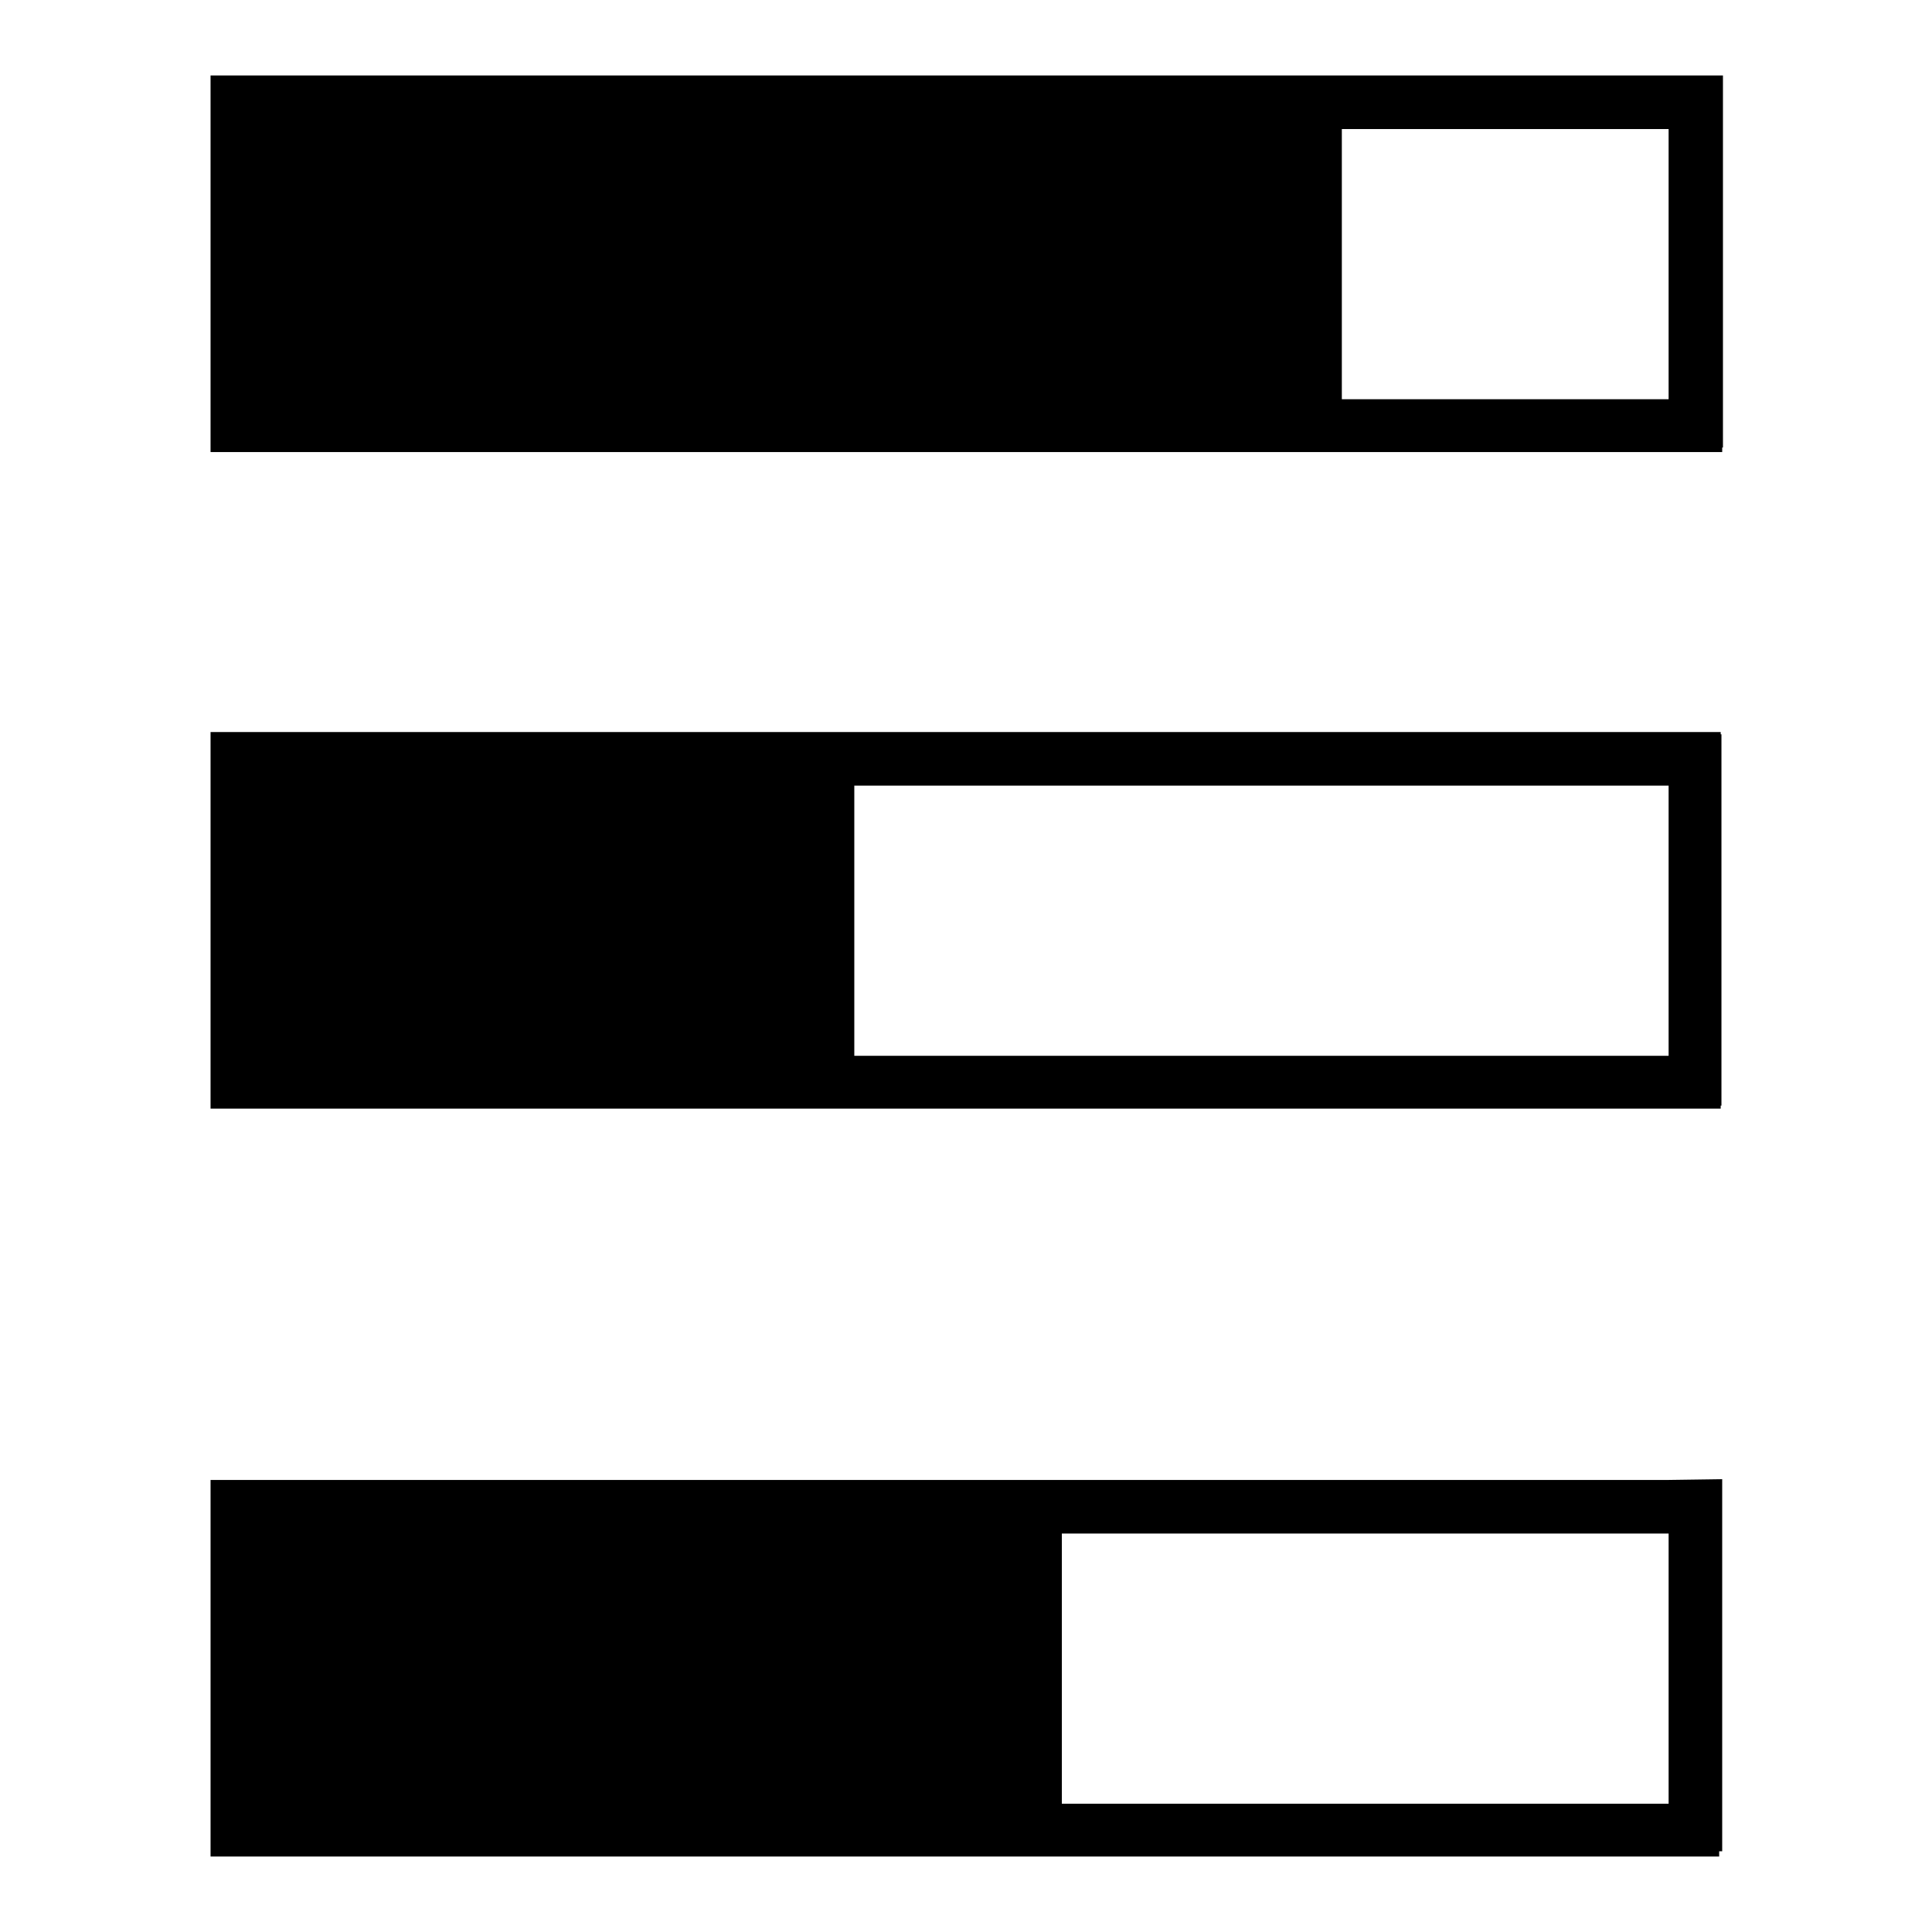
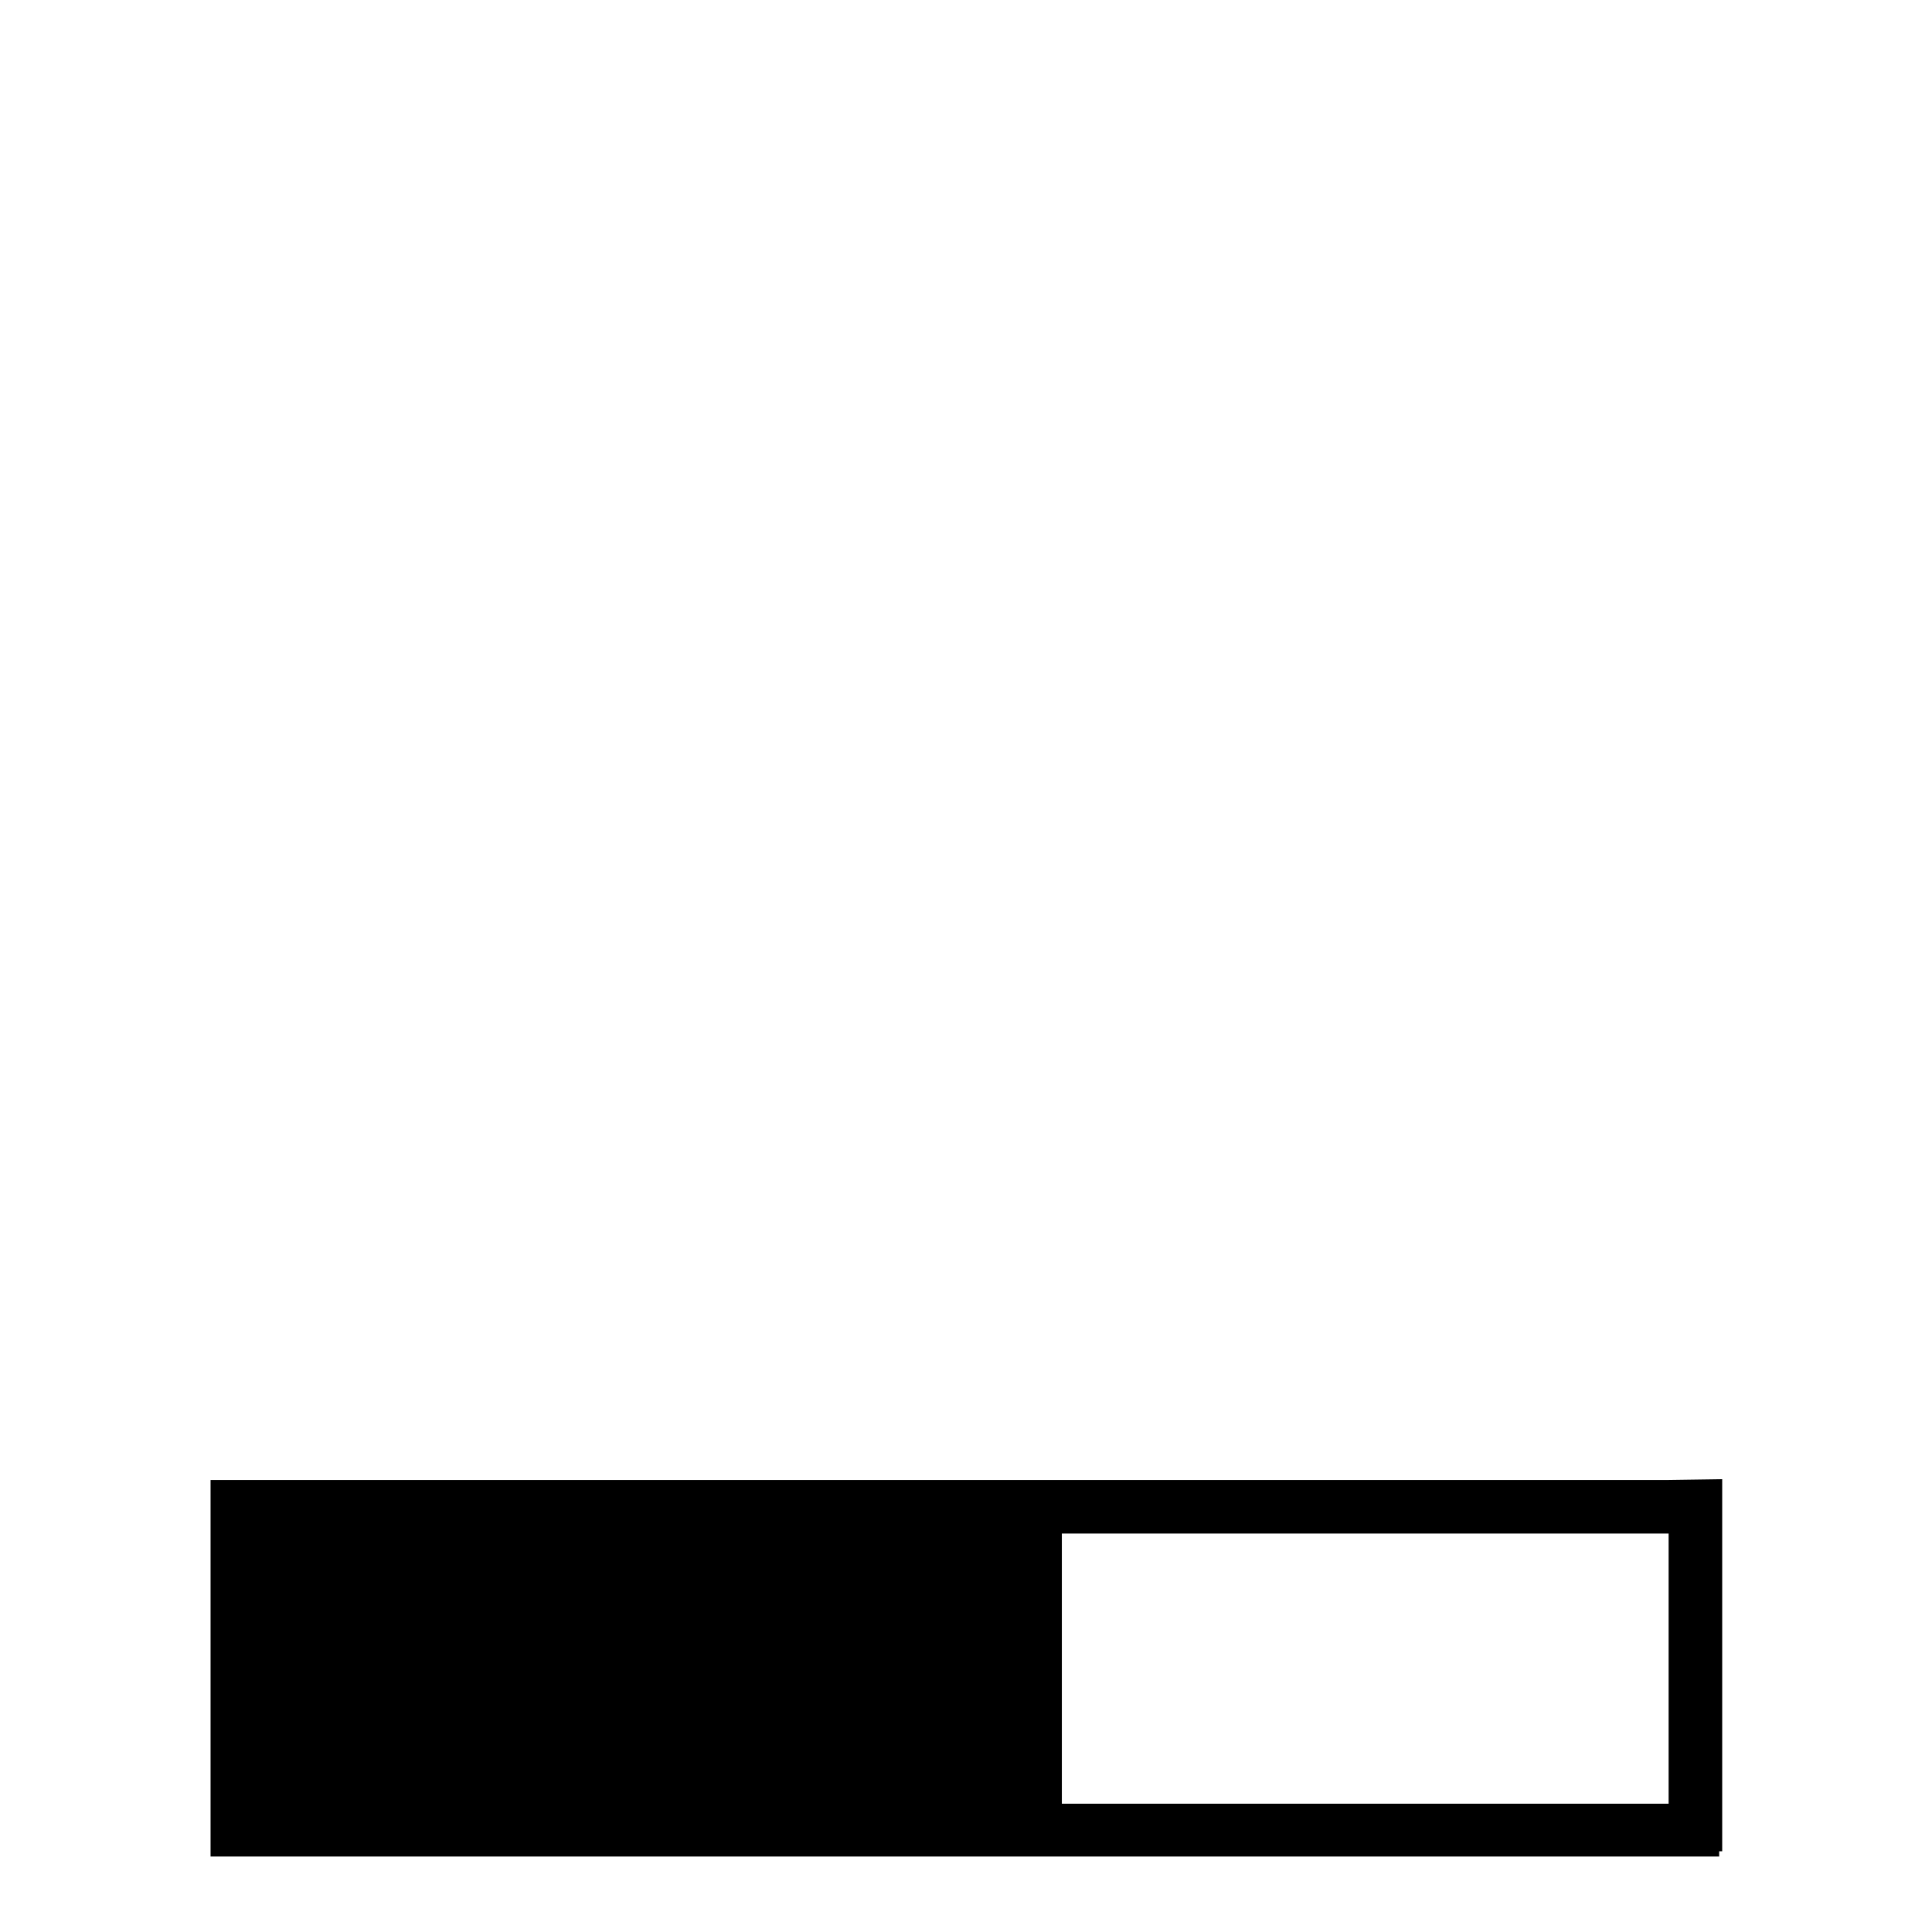
<svg xmlns="http://www.w3.org/2000/svg" version="1.1" x="0px" y="0px" viewBox="0 0 256 256" enable-background="new 0 0 256 256" xml:space="preserve">
  <g>
    <g>
-       <path fill="#000000" d="M221.1,10L221.1,10l-43.3,0h-0.8H27.9v49.9h149.3h0.7h50.3v-0.6h0.1V10H221.1z M221.1,52.9h-43.3V17.1h43.3V52.9z" />
-       <path fill="#000000" d="M228,97H113.2H110H27.9v49.9H110h3.2H228v-0.4h0.1V97.3H228L228,97L228,97z M221.1,139.9H113.2v-35.8h107.9V139.9z" />
      <path fill="#000000" d="M221.1,196.1h-80.4h-22H27.9V246h91.4h21.5h87v-0.7h0.4v-49.3L221.1,196.1L221.1,196.1L221.1,196.1z M221.1,239h-80.4v-35.8h80.4V239z" />
    </g>
  </g>
</svg>